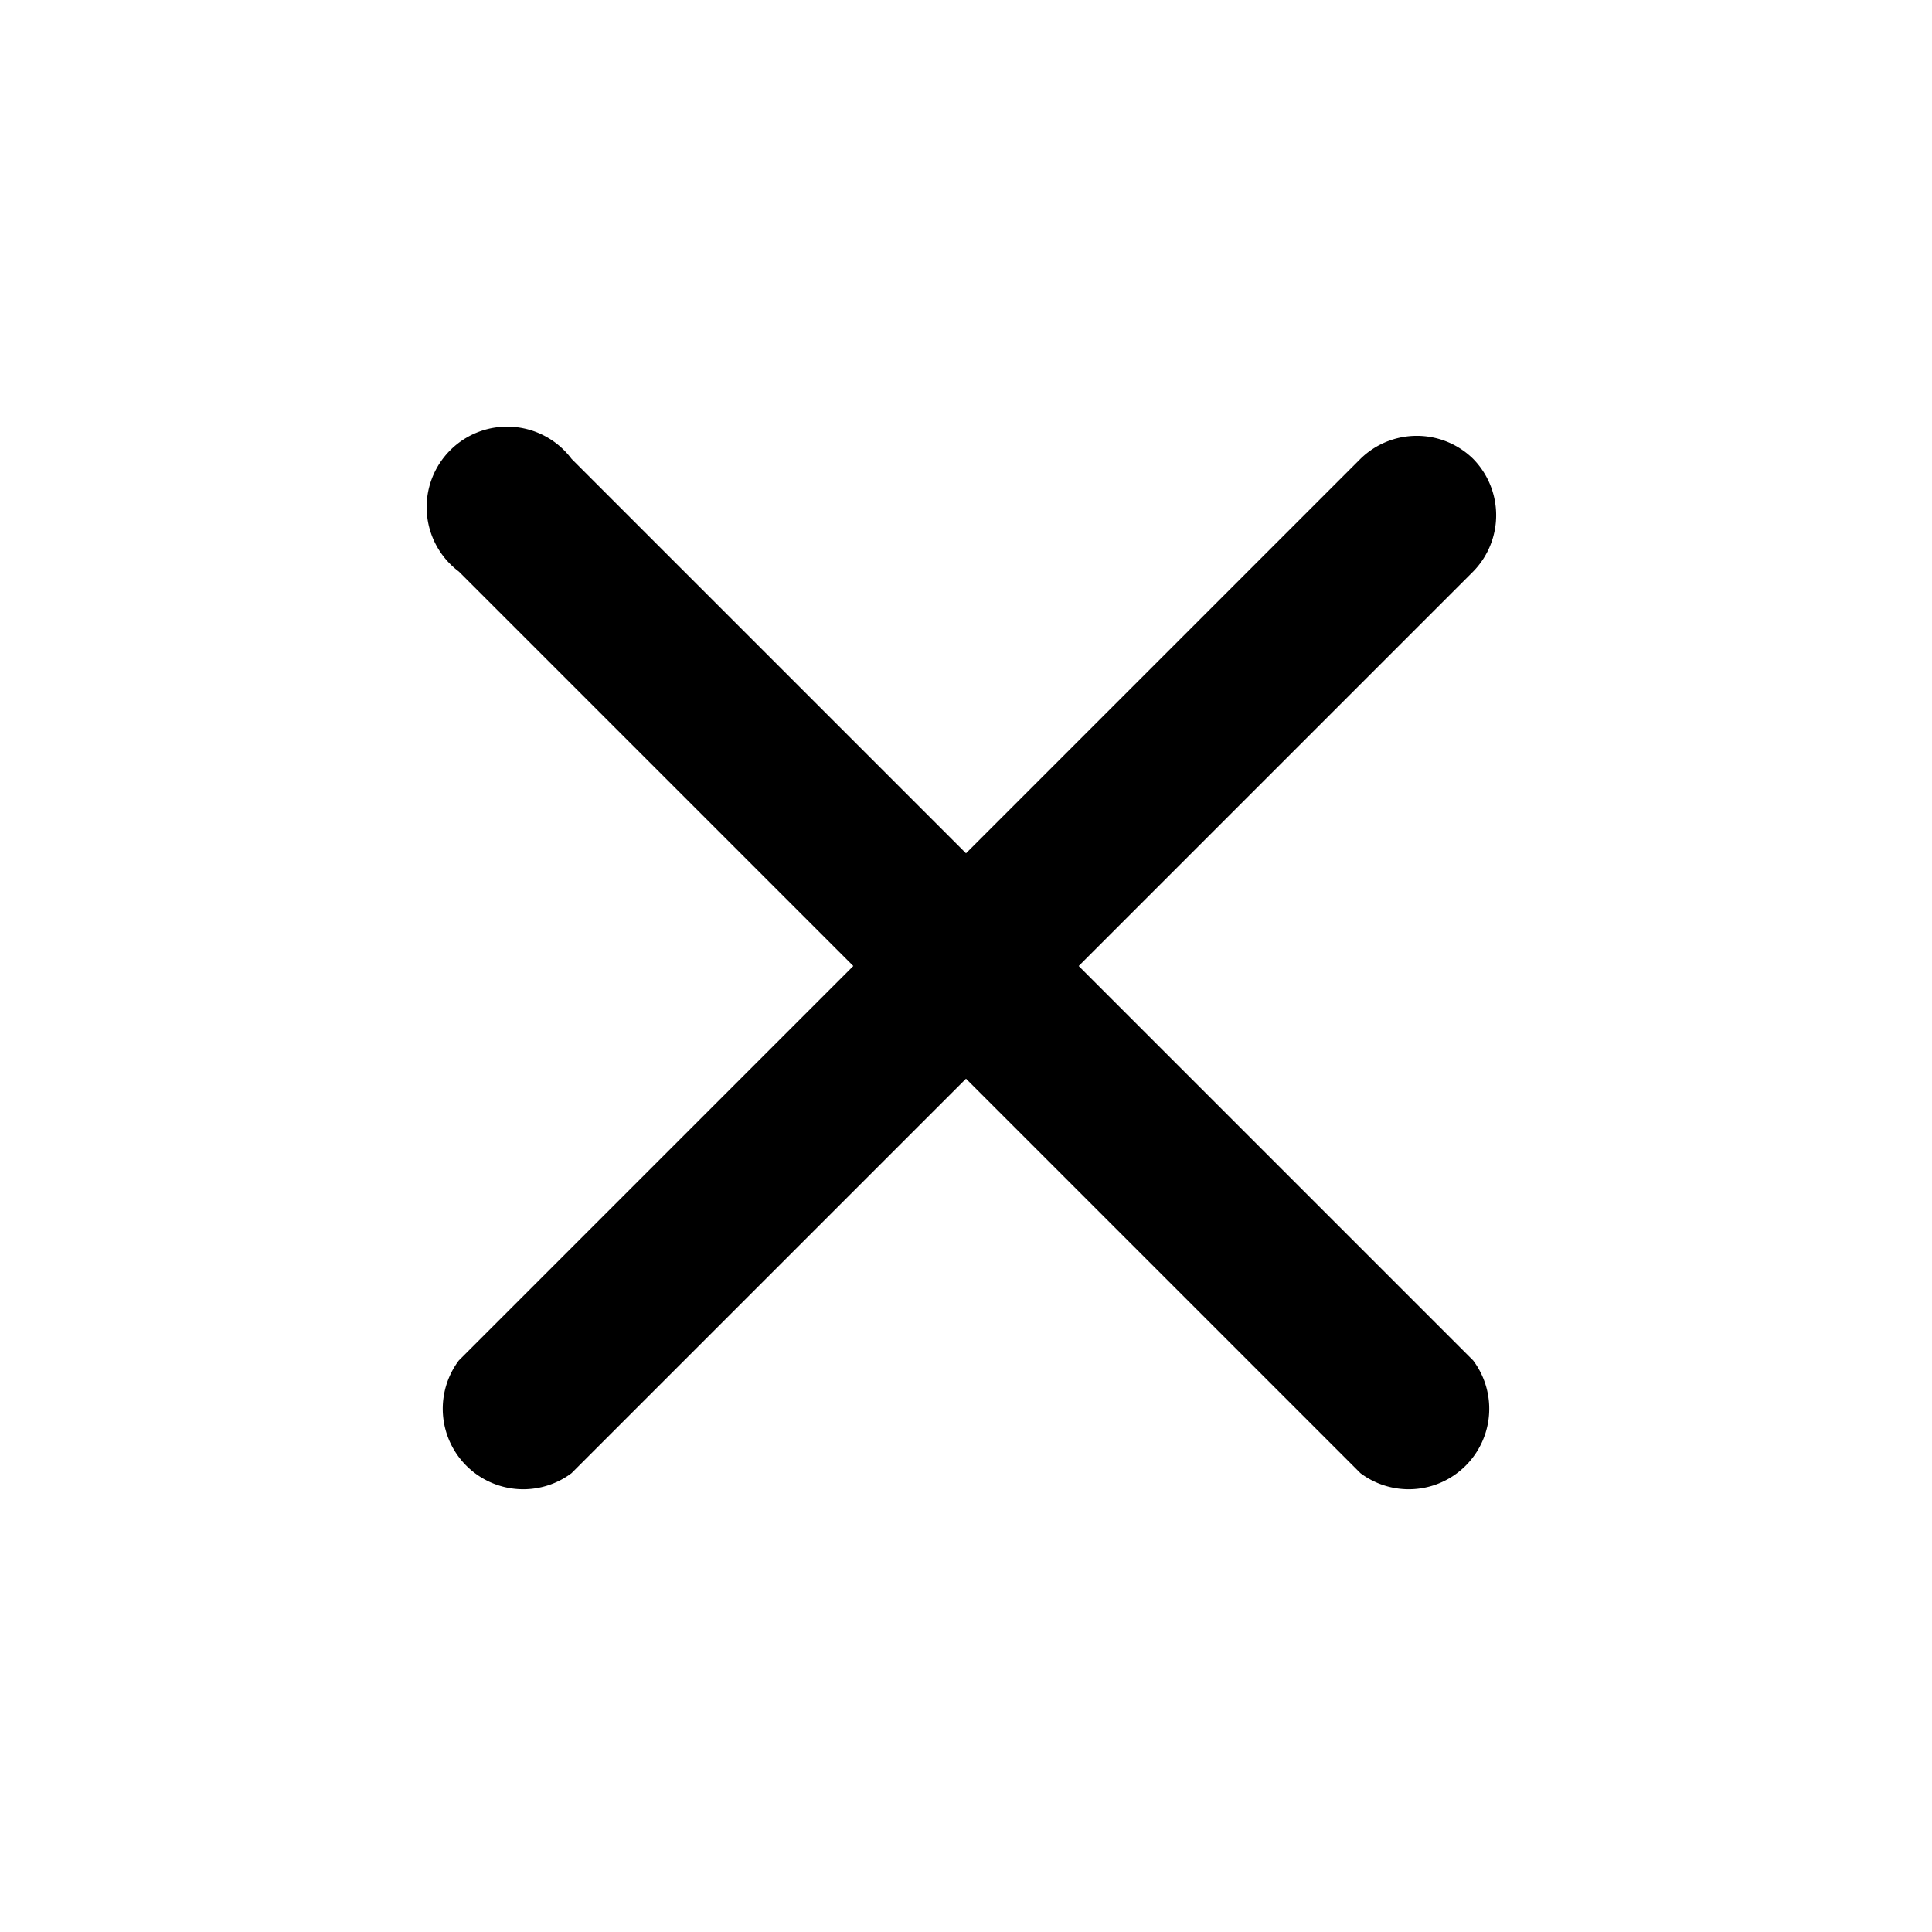
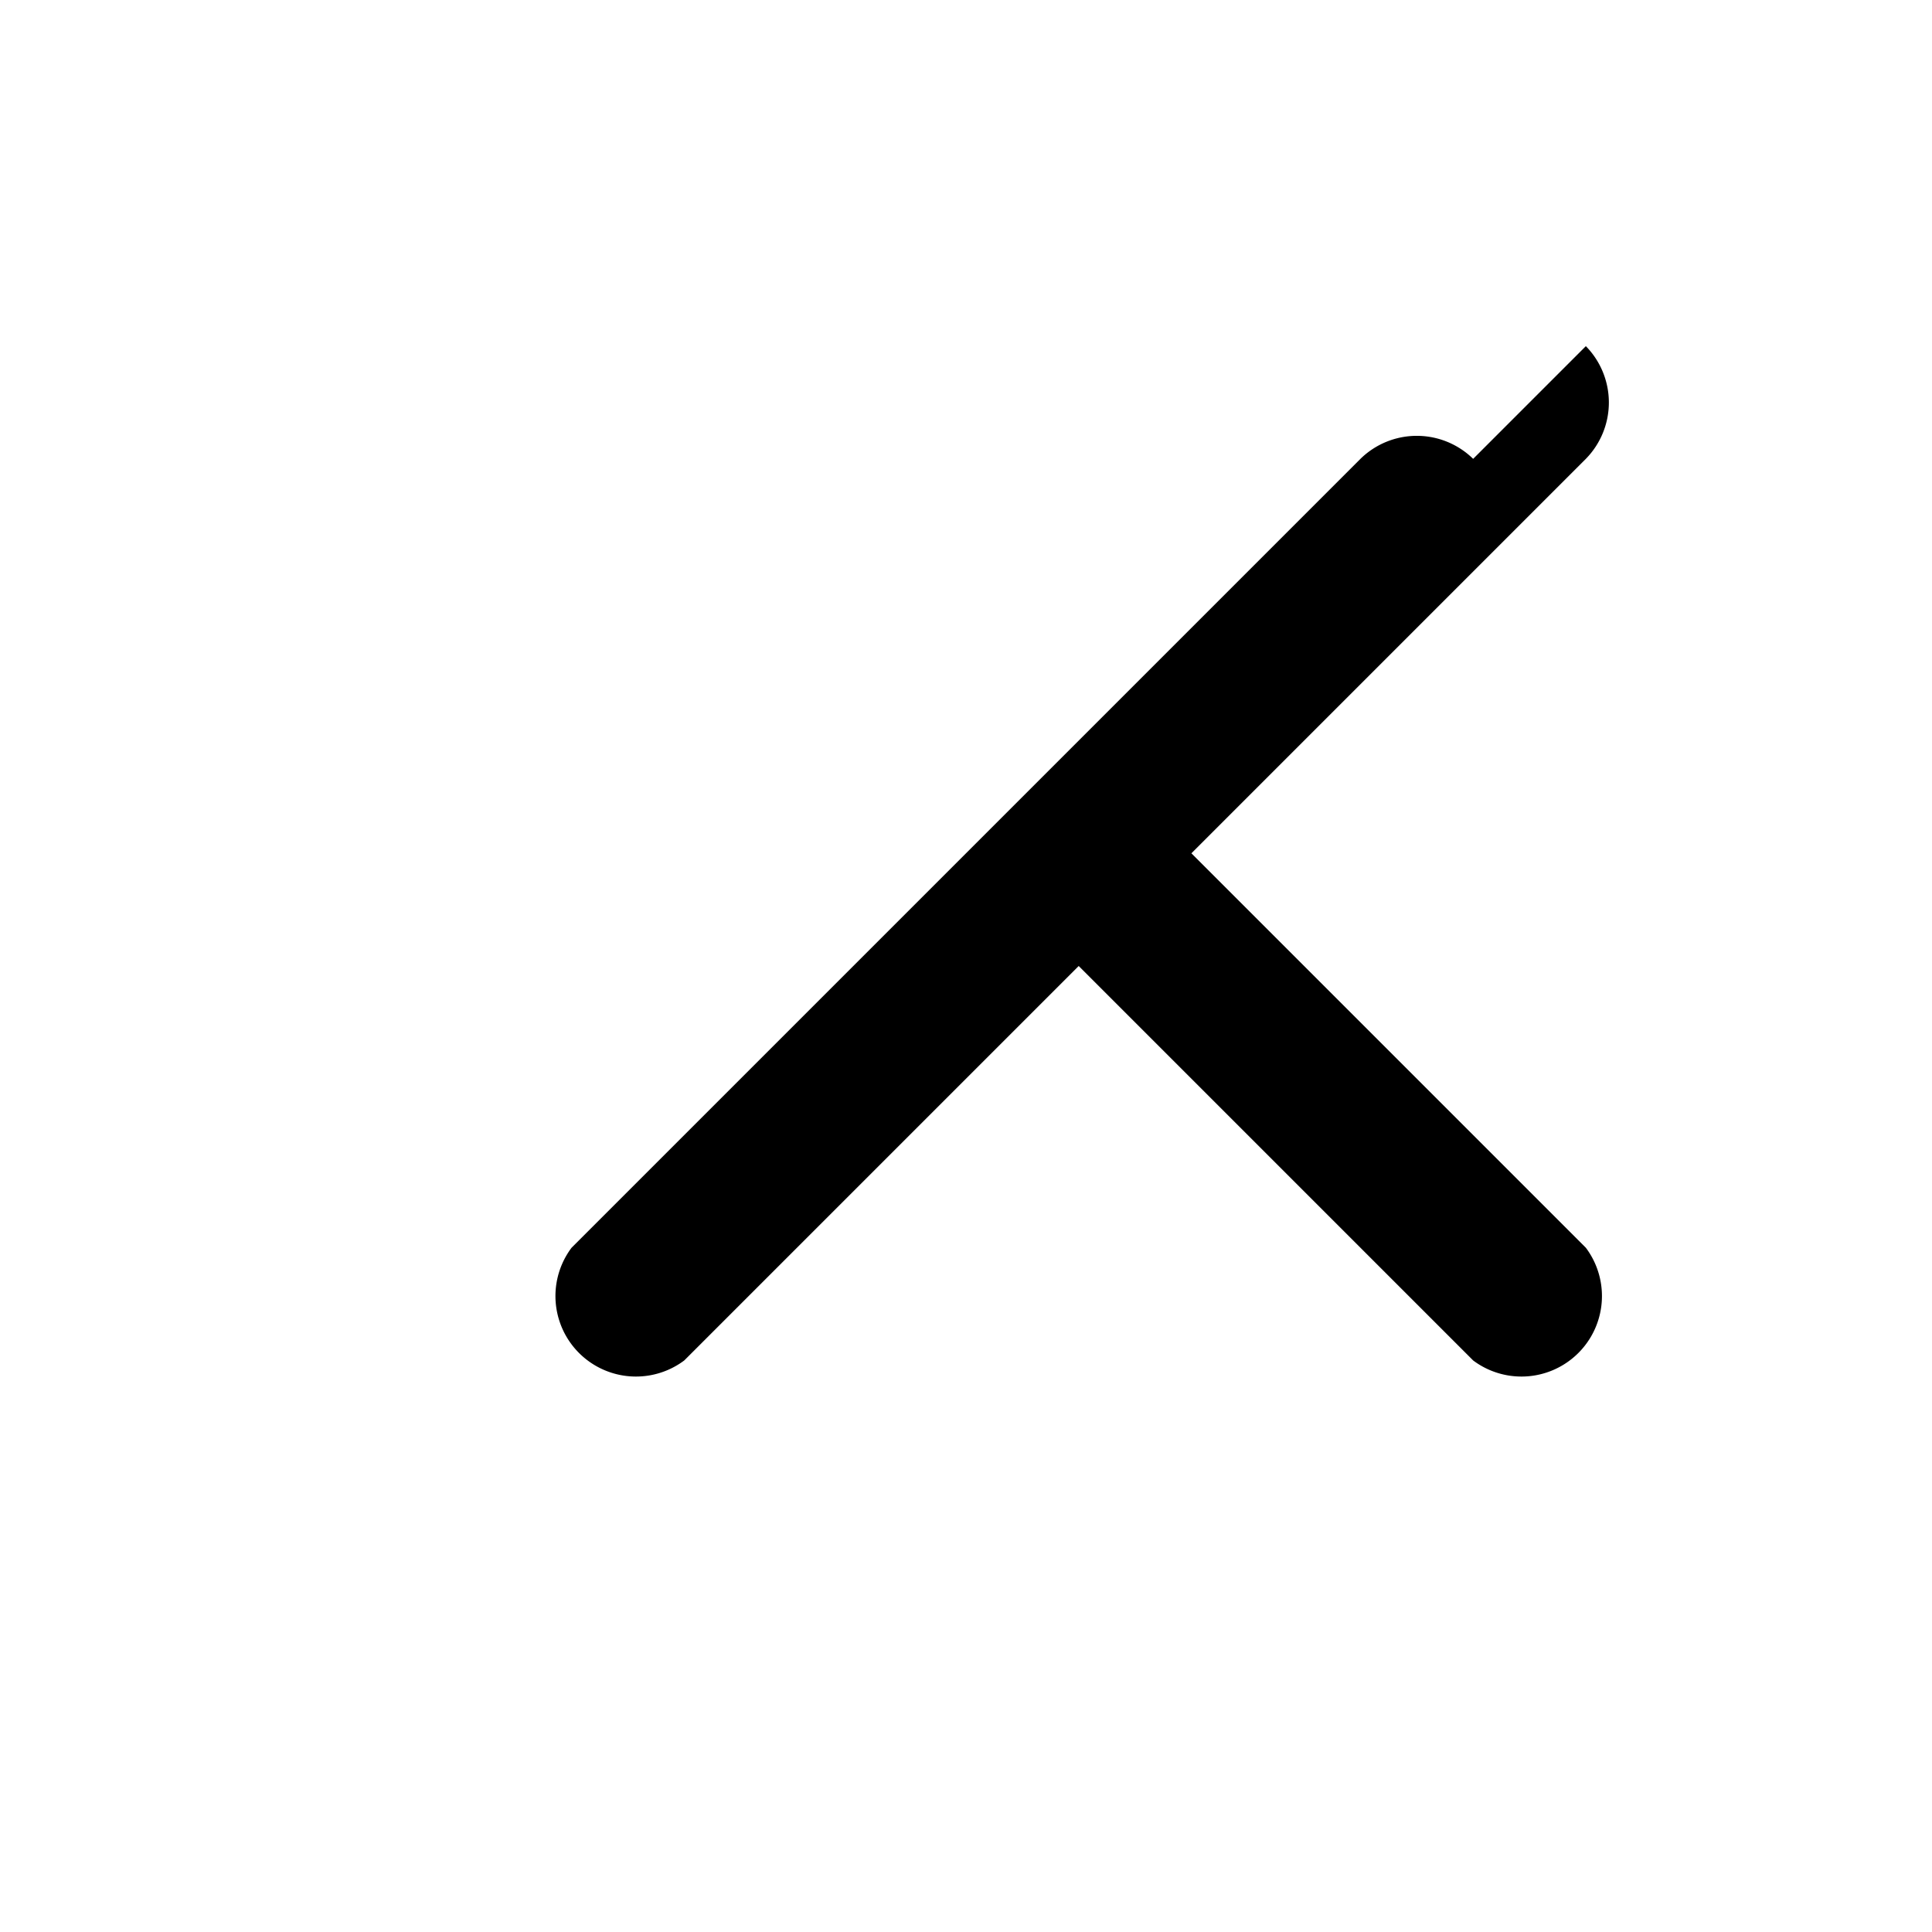
<svg xmlns="http://www.w3.org/2000/svg" viewBox="0 0 24 24" width="24" height="24" fill="currentColor">
-   <path d="M18.3 5.7a1 1 0 0 0-1.4 0L12 10.6 7.1 5.7a1 1 0 1 0-1.4 1.4l4.9 4.9-4.9 4.9a1 1 0 0 0 1.4 1.4l4.9-4.9 4.9 4.9a1 1 0 0 0 1.4-1.4l-4.9-4.9 4.9-4.9a1 1 0 0 0 0-1.4z" />
+   <path d="M18.3 5.7a1 1 0 0 0-1.4 0L12 10.6 7.1 5.7l4.9 4.9-4.9 4.9a1 1 0 0 0 1.4 1.4l4.9-4.9 4.9 4.9a1 1 0 0 0 1.4-1.4l-4.9-4.9 4.9-4.9a1 1 0 0 0 0-1.4z" />
</svg>